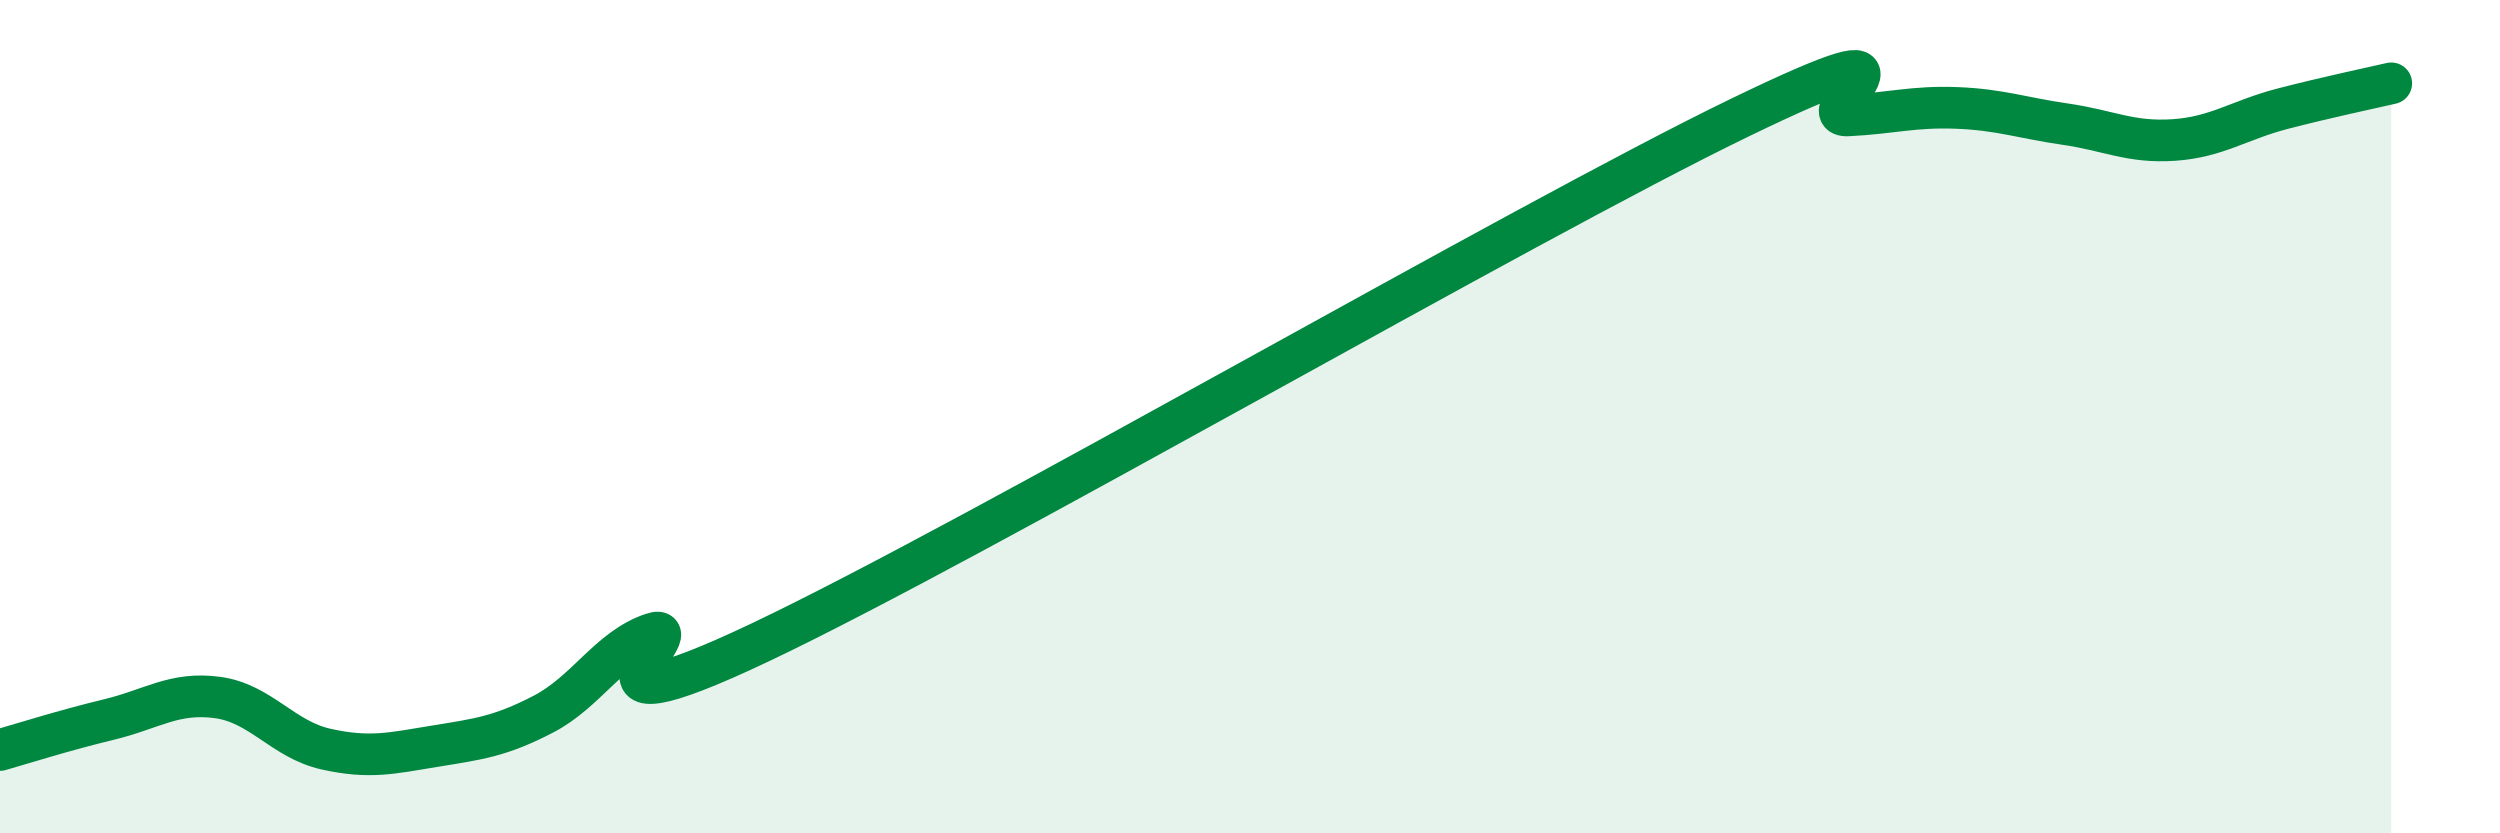
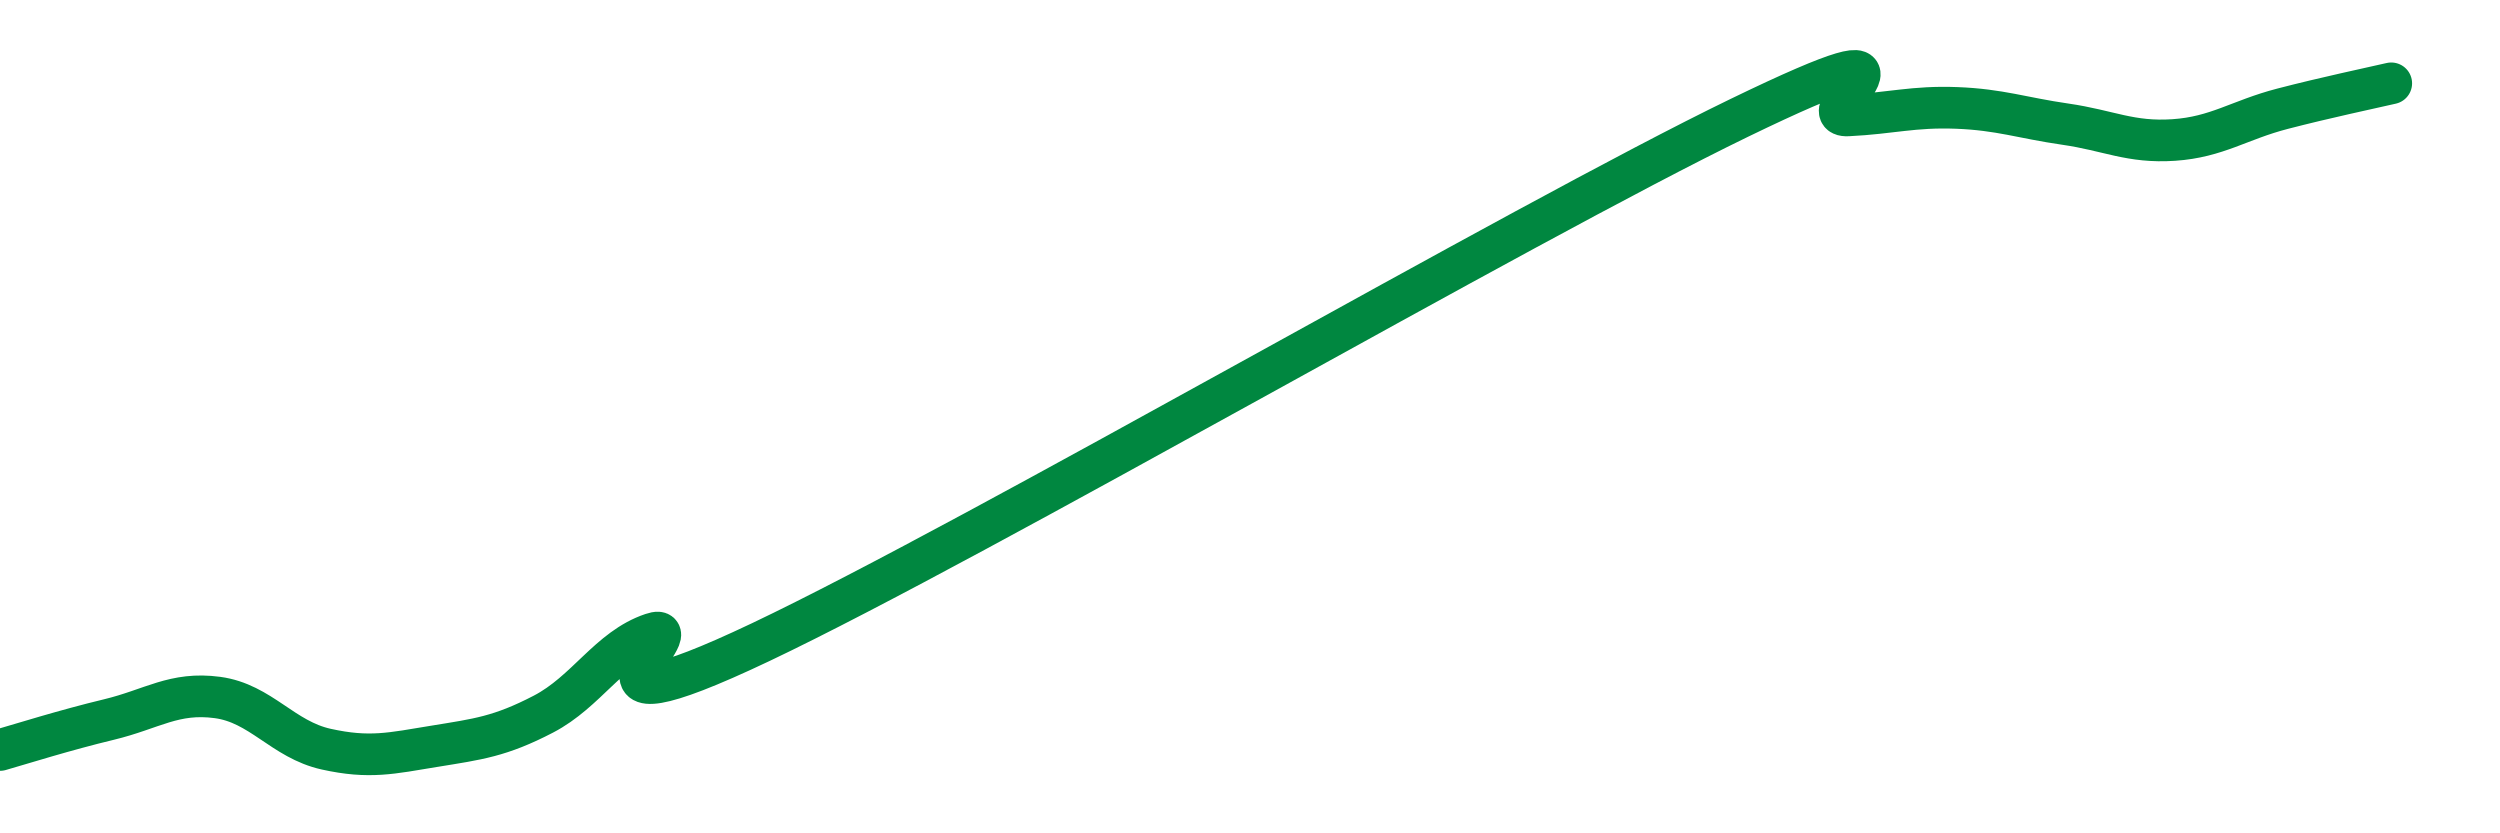
<svg xmlns="http://www.w3.org/2000/svg" width="60" height="20" viewBox="0 0 60 20">
-   <path d="M 0,18 C 0.52,17.85 1.57,17.52 2.61,17.27 C 3.65,17.02 4.18,16.6 5.22,16.74 C 6.26,16.88 6.79,17.75 7.83,17.98 C 8.87,18.21 9.39,18.08 10.43,17.91 C 11.47,17.74 12,17.68 13.04,17.14 C 14.08,16.6 14.61,15.56 15.65,15.21 C 16.69,14.86 13.04,17.89 18.26,15.41 C 23.48,12.93 36.52,5.36 41.74,2.83 C 46.96,0.3 43.31,2.82 44.35,2.77 C 45.39,2.72 45.92,2.55 46.96,2.59 C 48,2.63 48.53,2.83 49.57,2.98 C 50.61,3.13 51.13,3.43 52.17,3.36 C 53.21,3.29 53.74,2.88 54.78,2.61 C 55.82,2.34 56.87,2.12 57.39,2L57.39 20L0 20Z" fill="#008740" opacity="0.1" stroke-linecap="round" stroke-linejoin="round" />
  <path d="M 0,18 C 0.52,17.85 1.57,17.52 2.61,17.27 C 3.65,17.02 4.18,16.6 5.22,16.74 C 6.26,16.88 6.79,17.75 7.83,17.98 C 8.87,18.21 9.39,18.08 10.43,17.91 C 11.47,17.74 12,17.68 13.04,17.14 C 14.08,16.6 14.61,15.56 15.65,15.21 C 16.69,14.86 13.04,17.89 18.26,15.41 C 23.48,12.93 36.52,5.36 41.74,2.83 C 46.96,0.3 43.31,2.82 44.35,2.77 C 45.39,2.72 45.92,2.55 46.96,2.59 C 48,2.63 48.53,2.83 49.57,2.98 C 50.61,3.13 51.13,3.43 52.17,3.36 C 53.21,3.29 53.74,2.88 54.78,2.61 C 55.82,2.34 56.87,2.12 57.39,2" stroke="#008740" stroke-width="1" fill="none" stroke-linecap="round" stroke-linejoin="round" />
</svg>